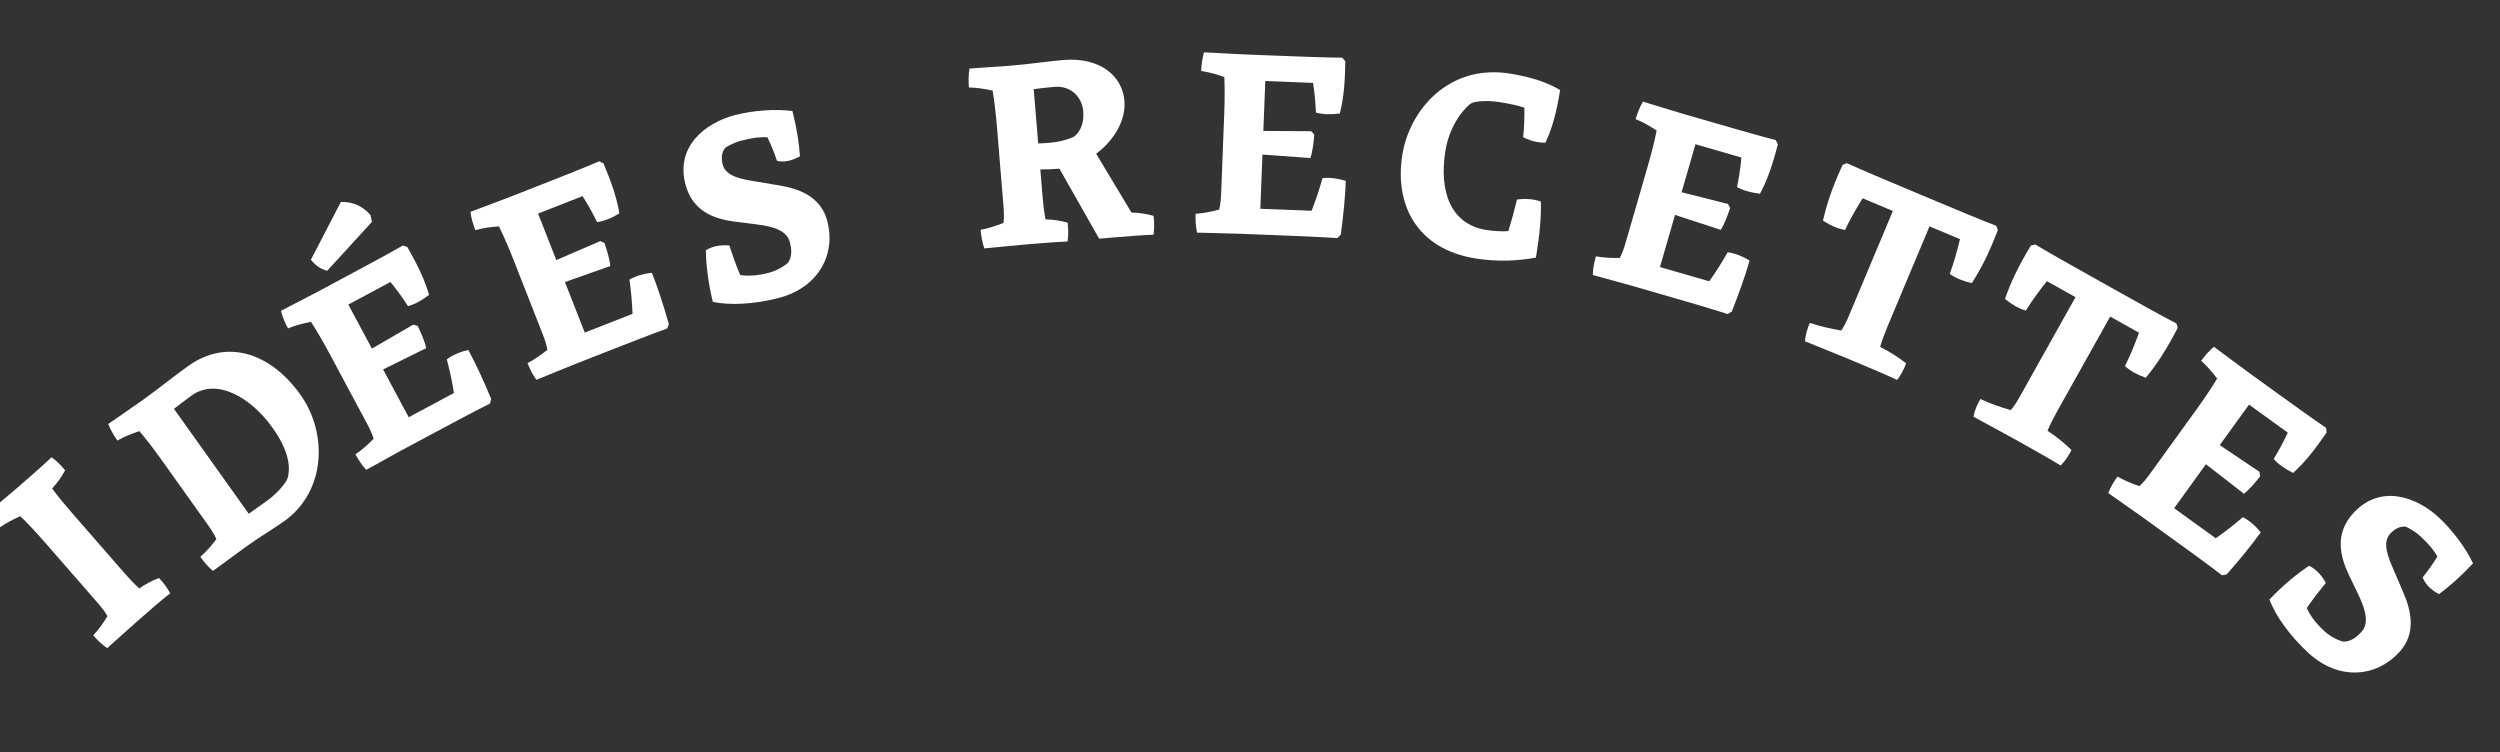
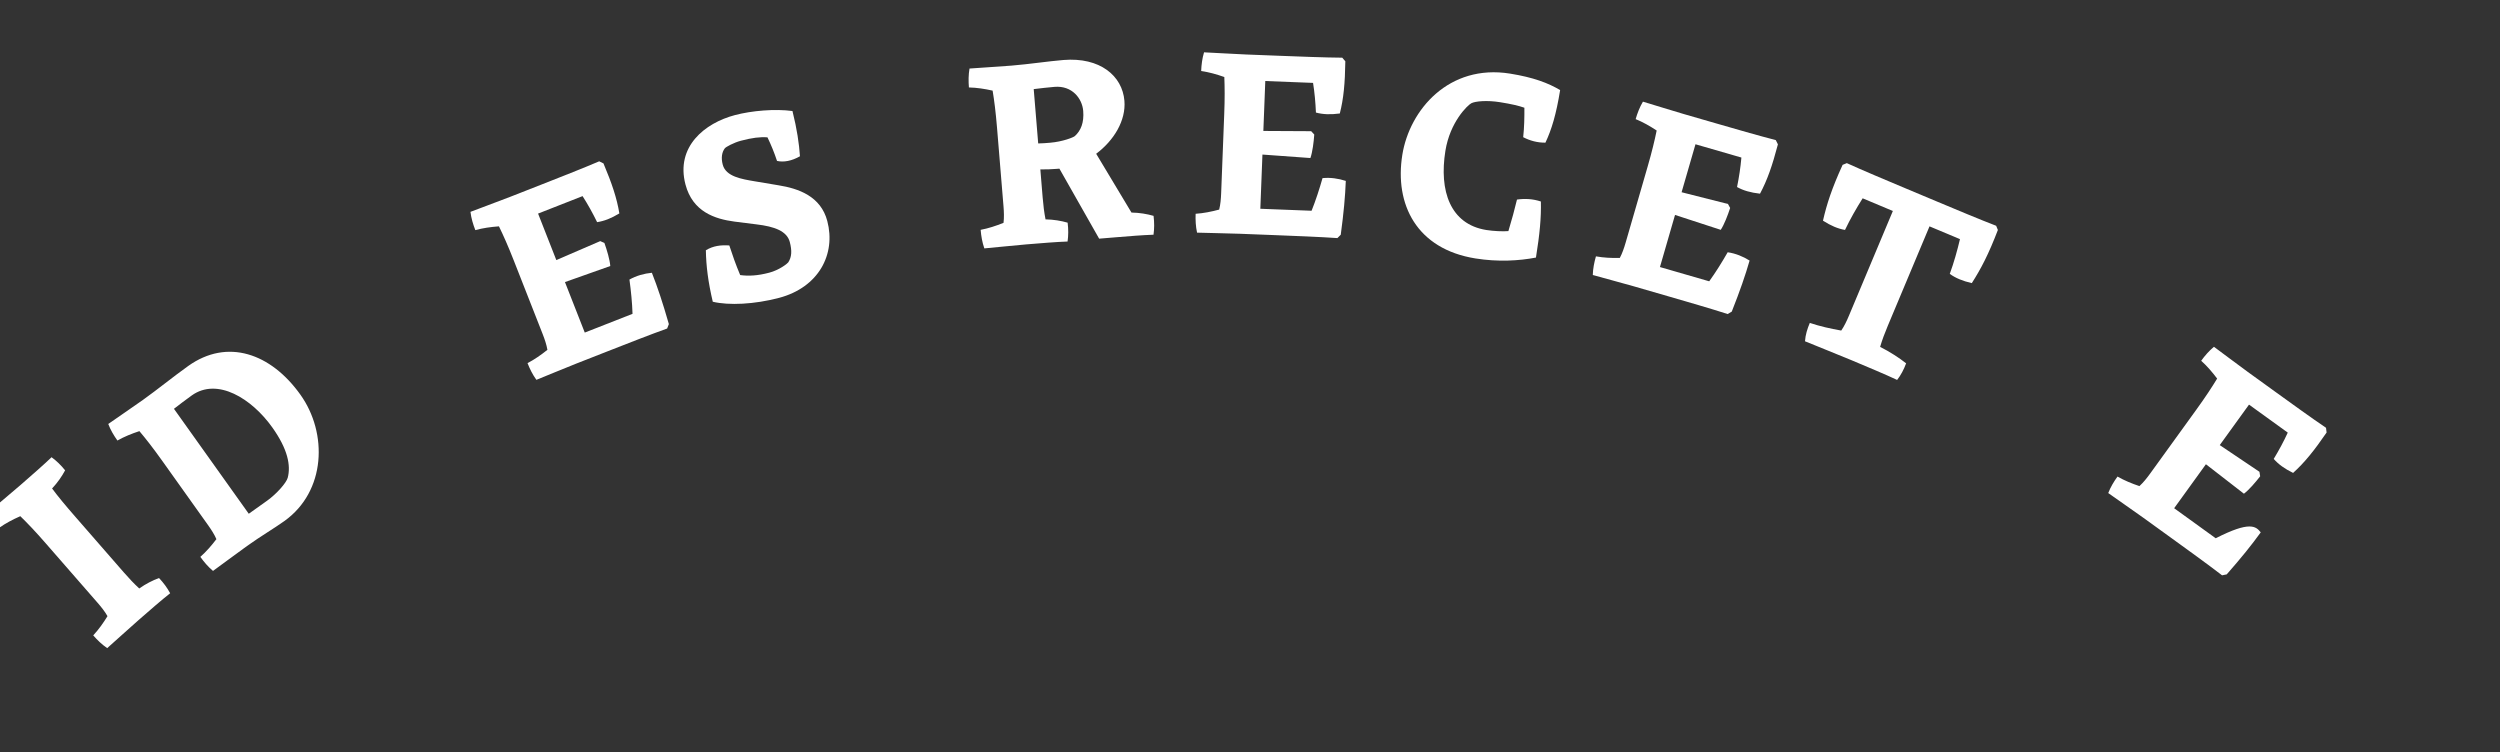
<svg xmlns="http://www.w3.org/2000/svg" width="226" height="68" viewBox="0 0 226 68" fill="none">
  <rect x="0" y="0" width="226" height="68" fill="#333333" stroke="none" />
  <g clip-path="url(#clip0_3345_17215)">
    <path d="M9.691 58.591C9.214 58.266 8.795 57.859 8.428 57.438C8.911 56.92 9.33 56.33 9.717 55.702C9.487 55.291 9.17 54.891 8.835 54.506L4.128 49.109C3.187 48.029 2.481 47.292 1.835 46.663C1.161 46.961 0.519 47.296 -0.06 47.704C-0.427 47.283 -0.773 46.812 -1.03 46.295C-0.243 45.609 0.722 44.832 1.875 43.827C2.881 42.95 3.979 41.992 4.661 41.333C5.103 41.656 5.507 42.045 5.887 42.519C5.592 43.066 5.209 43.625 4.708 44.158C5.244 44.883 5.895 45.668 6.837 46.747L11.192 51.743C11.655 52.273 12.12 52.77 12.589 53.198C13.186 52.774 13.792 52.471 14.375 52.253C14.792 52.694 15.122 53.147 15.382 53.63C14.636 54.215 13.538 55.172 12.532 56.05C11.379 57.055 10.478 57.905 9.691 58.591Z" fill="white" />
    <path d="M25.703 47.105C24.714 47.809 23.636 48.429 22.331 49.359C21.086 50.247 20.106 51.005 19.256 51.611C18.813 51.241 18.435 50.795 18.111 50.34C18.642 49.873 19.117 49.325 19.563 48.739C19.375 48.307 19.098 47.878 18.802 47.463L14.645 41.631C13.814 40.465 13.182 39.663 12.601 38.974C11.901 39.205 11.229 39.475 10.614 39.824C10.29 39.37 9.991 38.867 9.786 38.328C10.636 37.722 11.672 37.043 12.917 36.155C14.222 35.225 15.674 34.041 17.018 33.083C20.556 30.56 24.486 31.932 27.163 35.688C29.63 39.147 29.478 44.413 25.703 47.105ZM17.337 35.747C16.823 36.113 16.244 36.556 15.725 36.956L22.489 46.444L24.149 45.261C24.98 44.669 25.878 43.67 26.011 43.188C26.3 42.088 26.024 40.614 24.615 38.638C22.755 36.028 19.65 34.098 17.337 35.747Z" fill="white" />
-     <path d="M30.814 18.255C31.932 18.235 32.812 18.644 33.487 19.44L33.623 20.055L29.578 24.481C29.064 24.344 28.545 24.043 28.105 23.48L30.814 18.255ZM33.107 42.476C32.715 42.052 32.397 41.562 32.133 41.07C32.719 40.673 33.259 40.191 33.776 39.666C33.644 39.213 33.425 38.752 33.184 38.303L29.801 31.991C29.136 30.75 28.612 29.874 28.112 29.095C27.388 29.235 26.688 29.418 26.033 29.686C25.769 29.194 25.537 28.657 25.401 28.097C26.321 27.604 27.435 27.061 28.784 26.339L31.415 24.929C32.913 24.126 35.117 22.945 36.421 22.191L36.827 22.332C37.81 24.064 38.399 25.318 38.785 26.654C38.104 27.183 37.505 27.504 36.88 27.674C36.392 26.917 35.849 26.161 35.298 25.492L31.489 27.533L33.622 31.513L37.362 29.344L37.756 29.463C38.067 30.095 38.416 30.9 38.53 31.472L34.631 33.396L36.947 37.718L41.034 35.528C40.886 34.533 40.65 33.476 40.394 32.484C40.969 32.066 41.645 31.786 42.336 31.636C43.001 32.877 43.613 34.174 44.405 36.063L44.298 36.479C42.948 37.147 40.744 38.328 39.246 39.131L36.486 40.61C35.138 41.332 34.027 41.983 33.107 42.476Z" fill="white" />
    <path d="M48.49 34.337C48.15 33.87 47.892 33.346 47.688 32.826C48.317 32.501 48.91 32.085 49.486 31.625C49.407 31.16 49.244 30.677 49.058 30.202L46.441 23.535C45.927 22.225 45.509 21.293 45.105 20.461C44.369 20.515 43.652 20.614 42.97 20.803C42.766 20.284 42.598 19.724 42.53 19.151C43.502 18.769 44.672 18.362 46.096 17.803L48.875 16.713C50.457 16.092 52.785 15.178 54.168 14.583L54.554 14.771C55.327 16.606 55.765 17.921 55.99 19.293C55.252 19.739 54.62 19.987 53.979 20.082C53.583 19.272 53.133 18.458 52.664 17.729L48.642 19.308L50.291 23.511L54.261 21.797L54.638 21.962C54.873 22.626 55.124 23.466 55.17 24.048L51.072 25.5L52.863 30.065L57.18 28.371C57.15 27.365 57.04 26.287 56.902 25.272C57.522 24.924 58.227 24.726 58.93 24.658C59.445 25.969 59.9 27.329 60.465 29.298L60.309 29.698C58.89 30.203 56.562 31.116 54.98 31.737L52.065 32.881C50.641 33.44 49.461 33.955 48.49 34.337Z" fill="white" />
    <path d="M70.419 26.929C68.189 27.517 65.882 27.623 64.435 27.277C64.012 25.48 63.834 24.046 63.81 22.621C64.482 22.218 65.164 22.139 65.93 22.188C66.2 23.02 66.512 23.917 66.913 24.866C67.668 24.968 68.486 24.928 69.542 24.65C70.434 24.415 71.163 23.846 71.255 23.721C71.579 23.234 71.601 22.651 71.397 21.876C71.137 20.89 70.024 20.48 68.391 20.284L66.391 20.032C64.622 19.796 62.617 19.145 61.967 16.68C61.064 13.253 63.716 11.122 66.439 10.404C67.964 10.002 70.076 9.822 71.639 10.037C72.055 11.71 72.236 12.968 72.316 14.127C71.573 14.549 70.857 14.687 70.243 14.548C69.998 13.809 69.712 13.106 69.379 12.416C68.713 12.366 68.008 12.451 66.975 12.723C66.341 12.891 65.616 13.283 65.523 13.408C65.263 13.752 65.169 14.254 65.336 14.888C65.621 15.968 67.061 16.191 68.217 16.388L70.371 16.749C72.206 17.043 74.2 17.748 74.787 19.978C75.58 22.982 74.011 25.982 70.419 26.929Z" fill="white" />
    <path d="M88.984 22.455C88.793 21.91 88.697 21.334 88.651 20.777C89.347 20.647 90.034 20.419 90.718 20.144C90.777 19.676 90.759 19.166 90.717 18.658L90.129 11.521C90.011 10.093 89.879 9.081 89.733 8.192C89.013 8.032 88.298 7.92 87.59 7.906C87.544 7.349 87.545 6.765 87.644 6.196C88.684 6.11 89.922 6.057 91.446 5.931C93.043 5.8 94.799 5.533 96.13 5.424C99.445 5.15 101.461 6.86 101.647 9.11C101.794 10.9 100.7 12.695 99.094 13.9L102.285 19.215C103.017 19.227 103.684 19.343 104.282 19.513C104.356 20.116 104.354 20.676 104.277 21.218C103.208 21.258 102.168 21.343 101.031 21.437L99.362 21.575L95.77 15.245C95.698 15.251 95.601 15.259 95.529 15.265C95.045 15.305 94.535 15.323 94.047 15.314L94.254 17.831C94.312 18.532 94.392 19.208 94.516 19.831C95.248 19.843 95.915 19.959 96.514 20.129C96.588 20.732 96.586 21.292 96.508 21.834C95.561 21.864 94.109 21.983 92.779 22.093C91.254 22.219 90.025 22.369 88.984 22.455ZM95.332 7.852C94.703 7.904 94.076 7.98 93.448 8.056L93.853 12.967C94.194 12.964 94.557 12.934 94.92 12.904C96.081 12.808 97.047 12.412 97.16 12.305C97.705 11.822 98.01 11.09 97.922 10.026C97.831 8.913 96.928 7.721 95.332 7.852Z" fill="white" />
    <path d="M108.214 21.031C108.09 20.468 108.064 19.883 108.085 19.326C108.792 19.28 109.502 19.137 110.214 18.947C110.329 18.489 110.373 17.981 110.392 17.471L110.67 10.315C110.725 8.908 110.716 7.888 110.679 6.963C109.984 6.717 109.287 6.52 108.586 6.42C108.608 5.862 108.679 5.282 108.846 4.73C109.889 4.77 111.125 4.867 112.653 4.926L115.637 5.042C117.335 5.108 119.833 5.205 121.339 5.215L121.618 5.541C121.589 7.532 121.463 8.912 121.119 10.259C120.264 10.372 119.585 10.345 118.96 10.175C118.922 9.275 118.837 8.349 118.7 7.493L114.382 7.325L114.207 11.837L118.53 11.86L118.81 12.162C118.759 12.864 118.652 13.735 118.46 14.286L114.124 13.972L113.934 18.872L118.567 19.052C118.943 18.119 119.275 17.087 119.556 16.102C120.263 16.032 120.988 16.134 121.66 16.354C121.605 17.761 121.477 19.189 121.204 21.22L120.9 21.523C119.398 21.417 116.9 21.32 115.202 21.254L112.072 21.132C110.544 21.073 109.257 21.072 108.214 21.031Z" fill="white" />
    <path d="M133.379 23.363C128.058 22.509 126.051 18.474 126.771 13.991C127.425 9.916 130.992 5.769 136.505 6.654C138.615 6.993 139.959 7.504 141.036 8.144C140.686 10.325 140.267 11.709 139.707 12.897C138.993 12.905 138.309 12.722 137.697 12.402C137.795 11.484 137.81 10.625 137.805 9.739C137.293 9.559 136.653 9.407 135.599 9.238C134.424 9.049 133.351 9.147 133.001 9.337C132.651 9.526 131.079 11.044 130.664 13.633C130.082 17.252 131.098 20.268 134.358 20.791C135.005 20.895 135.859 20.934 136.358 20.891C136.671 19.86 136.913 18.964 137.135 18.041C137.865 17.937 138.572 17.977 139.296 18.216C139.332 19.672 139.189 21.174 138.85 23.283C137.328 23.579 135.417 23.69 133.379 23.363Z" fill="white" />
    <path d="M143.988 24.861C144.003 24.285 144.118 23.711 144.273 23.175C144.97 23.301 145.693 23.333 146.43 23.319C146.652 22.903 146.817 22.42 146.959 21.93L148.949 15.051C149.34 13.698 149.577 12.705 149.763 11.799C149.148 11.393 148.519 11.034 147.863 10.769C148.018 10.232 148.226 9.686 148.522 9.19C149.524 9.48 150.7 9.871 152.169 10.296L155.038 11.126C156.67 11.598 159.072 12.293 160.531 12.665L160.723 13.049C160.217 14.975 159.762 16.284 159.105 17.509C158.248 17.413 157.595 17.224 157.029 16.908C157.209 16.025 157.349 15.105 157.422 14.242L153.271 13.041L152.016 17.378L156.207 18.439L156.406 18.8C156.187 19.47 155.874 20.289 155.556 20.778L151.422 19.431L150.059 24.141L154.513 25.43C155.103 24.615 155.673 23.693 156.183 22.804C156.886 22.907 157.565 23.179 158.164 23.555C157.773 24.907 157.305 26.263 156.552 28.168L156.184 28.39C154.752 27.925 152.35 27.23 150.717 26.758L147.709 25.887C146.24 25.462 144.99 25.151 143.988 24.861Z" fill="white" />
    <path d="M163.172 30.852C163.209 30.262 163.39 29.706 163.606 29.191C164.529 29.5 165.468 29.709 166.448 29.883C166.716 29.496 166.936 29.035 167.133 28.565L171.115 19.073L168.384 17.927C167.832 18.802 167.257 19.798 166.789 20.786C166.151 20.676 165.524 20.413 164.797 19.95C165.142 18.437 165.603 17.024 166.572 14.903L166.953 14.747C168.323 15.374 170.628 16.342 172.195 16.999L175.173 18.248C176.74 18.905 179.046 19.873 180.452 20.41L180.608 20.791C179.774 22.969 179.089 24.287 178.251 25.594C177.411 25.4 176.784 25.137 176.259 24.759C176.637 23.733 176.944 22.624 177.181 21.618L174.428 20.463L170.653 29.462C170.38 30.111 170.14 30.748 169.963 31.358C170.875 31.819 171.66 32.333 172.314 32.844C172.102 33.413 171.841 33.91 171.5 34.346C170.466 33.859 168.855 33.183 167.377 32.563C165.698 31.859 164.314 31.331 163.172 30.852Z" fill="white" />
-     <path d="M178.404 37.671C178.507 37.089 178.749 36.556 179.022 36.069C179.905 36.48 180.814 36.794 181.768 37.078C182.078 36.723 182.348 36.29 182.597 35.845L187.626 26.864L185.041 25.417C184.395 26.224 183.711 27.148 183.135 28.078C182.513 27.896 181.92 27.564 181.249 27.022C181.763 25.557 182.381 24.206 183.583 22.208L183.979 22.096C185.269 22.874 187.451 24.095 188.934 24.925L191.751 26.503C193.234 27.333 195.416 28.554 196.753 29.247L196.864 29.643C195.789 31.713 194.96 32.945 193.98 34.15C193.167 33.861 192.574 33.529 192.095 33.094C192.586 32.117 193.016 31.05 193.366 30.078L190.761 28.619L185.993 37.134C185.649 37.749 185.339 38.354 185.094 38.94C185.948 39.502 186.67 40.1 187.262 40.682C186.987 41.224 186.672 41.687 186.284 42.082C185.312 41.483 183.787 40.629 182.389 39.846C180.8 38.956 179.484 38.276 178.404 37.671Z" fill="white" />
-     <path d="M190.584 44.572C190.793 44.034 191.095 43.533 191.422 43.081C192.036 43.434 192.706 43.709 193.404 43.944C193.753 43.627 194.071 43.228 194.37 42.815L198.565 37.011C199.39 35.87 199.948 35.015 200.429 34.225C199.986 33.635 199.515 33.085 198.987 32.614C199.314 32.161 199.695 31.717 200.14 31.35C200.986 31.962 201.961 32.726 203.201 33.622L205.621 35.371C206.998 36.367 209.025 37.831 210.273 38.673L210.324 39.1C209.198 40.742 208.328 41.821 207.296 42.752C206.522 42.372 205.971 41.974 205.544 41.486C206.012 40.715 206.454 39.897 206.814 39.108L203.311 36.577L200.666 40.237L204.254 42.65L204.319 43.057C203.887 43.613 203.316 44.279 202.852 44.632L199.415 41.968L196.543 45.943L200.301 48.659C201.131 48.091 201.978 47.415 202.758 46.751C203.385 47.084 203.933 47.57 204.37 48.126C203.545 49.267 202.647 50.385 201.296 51.924L200.875 52.009C199.683 51.088 197.657 49.623 196.279 48.628L193.741 46.794C192.502 45.898 191.43 45.184 190.584 44.572Z" fill="white" />
-     <path d="M208.691 59.035C206.991 57.476 205.654 55.593 205.163 54.188C206.446 52.861 207.557 51.936 208.742 51.146C209.444 51.493 209.88 52.024 210.253 52.695C209.698 53.372 209.112 54.119 208.531 54.969C208.853 55.66 209.329 56.326 210.134 57.064C210.814 57.688 211.687 57.993 211.842 58.004C212.426 58.012 212.929 57.716 213.47 57.125C214.159 56.373 213.902 55.216 213.185 53.735L212.315 51.918C211.557 50.301 211.022 48.263 212.744 46.383C215.139 43.77 218.364 44.85 220.441 46.752C221.604 47.818 222.897 49.497 223.561 50.929C222.378 52.183 221.418 53.015 220.486 53.709C219.73 53.312 219.226 52.785 219.011 52.193C219.5 51.587 219.937 50.967 220.338 50.313C220.02 49.726 219.567 49.179 218.779 48.457C218.296 48.014 217.574 47.616 217.419 47.606C216.988 47.573 216.516 47.765 216.073 48.248C215.318 49.072 215.909 50.404 216.368 51.483L217.229 53.49C217.974 55.193 218.459 57.251 216.9 58.951C214.801 61.242 211.429 61.544 208.691 59.035Z" fill="white" />
+     <path d="M190.584 44.572C190.793 44.034 191.095 43.533 191.422 43.081C192.036 43.434 192.706 43.709 193.404 43.944C193.753 43.627 194.071 43.228 194.37 42.815L198.565 37.011C199.39 35.87 199.948 35.015 200.429 34.225C199.986 33.635 199.515 33.085 198.987 32.614C199.314 32.161 199.695 31.717 200.14 31.35C200.986 31.962 201.961 32.726 203.201 33.622L205.621 35.371C206.998 36.367 209.025 37.831 210.273 38.673L210.324 39.1C209.198 40.742 208.328 41.821 207.296 42.752C206.522 42.372 205.971 41.974 205.544 41.486C206.012 40.715 206.454 39.897 206.814 39.108L203.311 36.577L200.666 40.237L204.254 42.65L204.319 43.057C203.887 43.613 203.316 44.279 202.852 44.632L199.415 41.968L196.543 45.943L200.301 48.659C203.385 47.084 203.933 47.57 204.37 48.126C203.545 49.267 202.647 50.385 201.296 51.924L200.875 52.009C199.683 51.088 197.657 49.623 196.279 48.628L193.741 46.794C192.502 45.898 191.43 45.184 190.584 44.572Z" fill="white" />
  </g>
  <defs>
    <clipPath id="clip0_3345_17215">
      <rect width="226" height="68" fill="white" />
    </clipPath>
  </defs>
</svg>